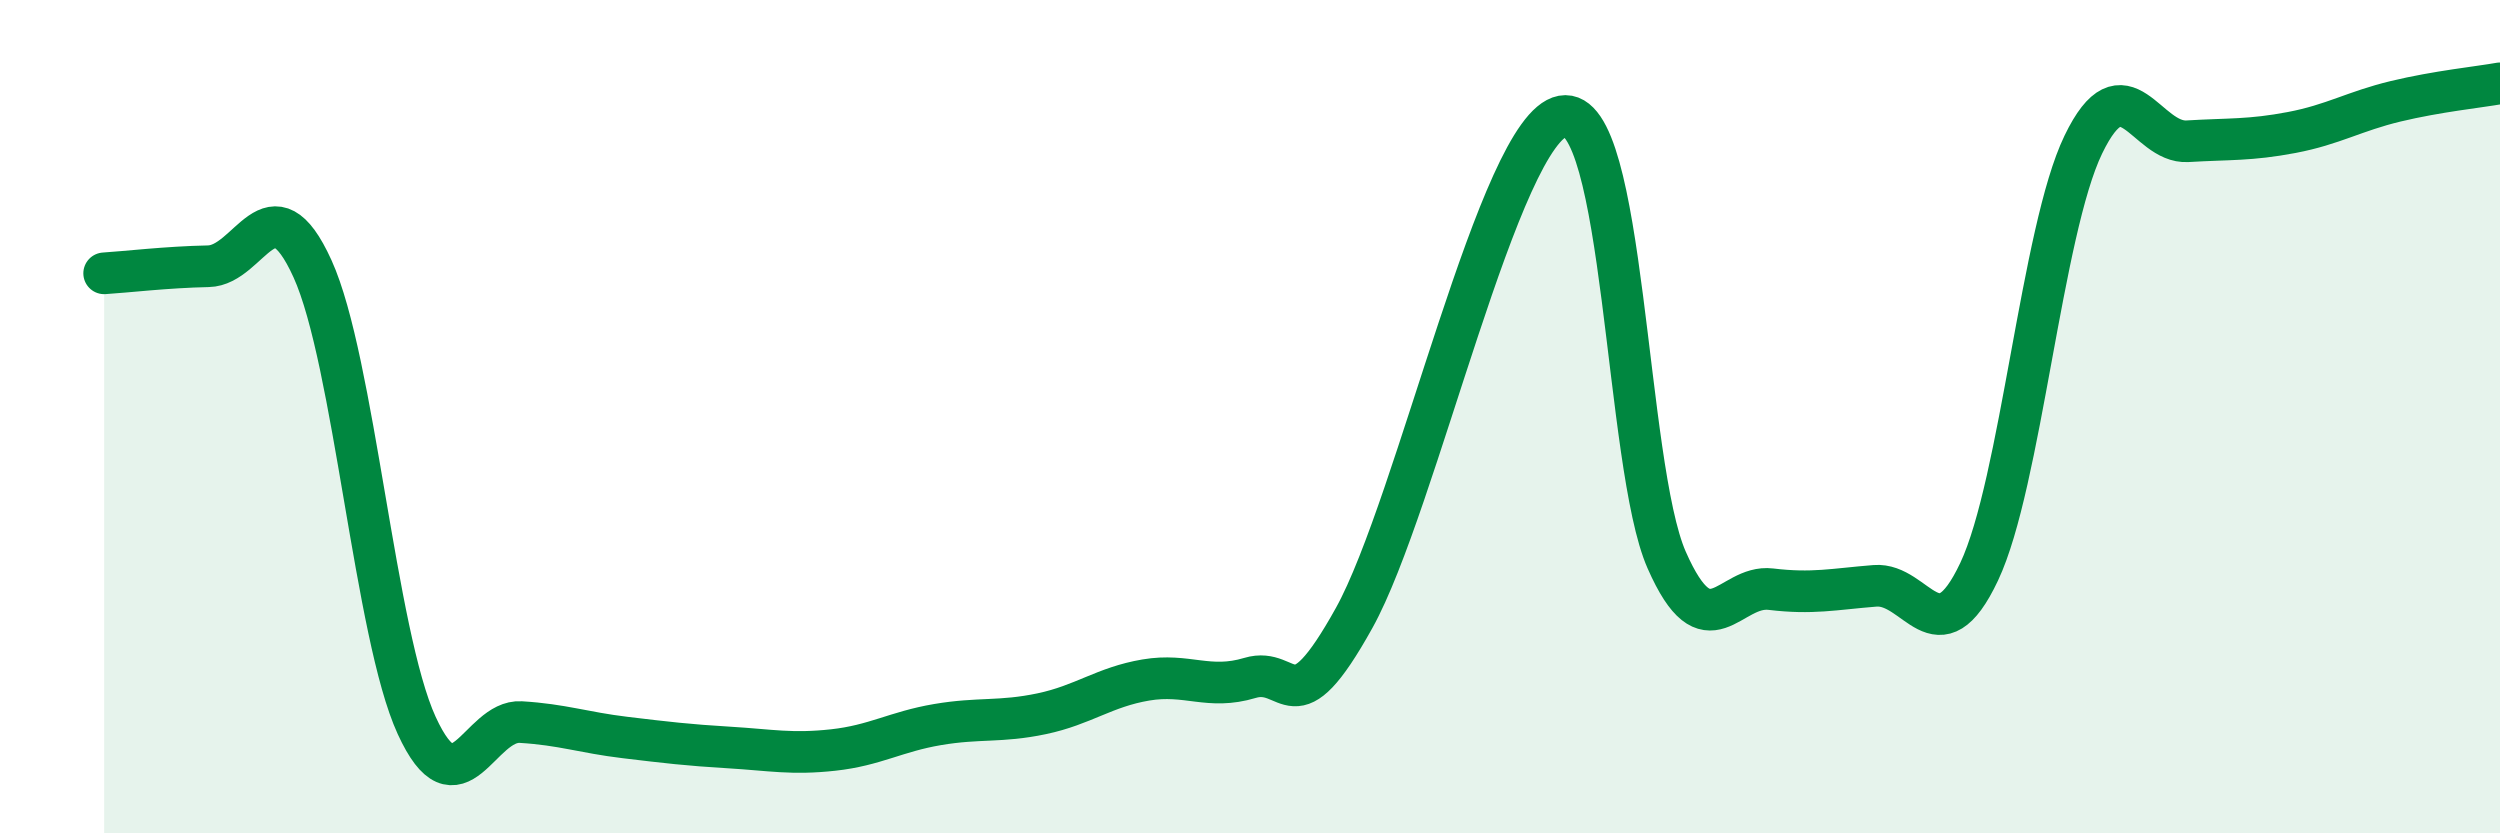
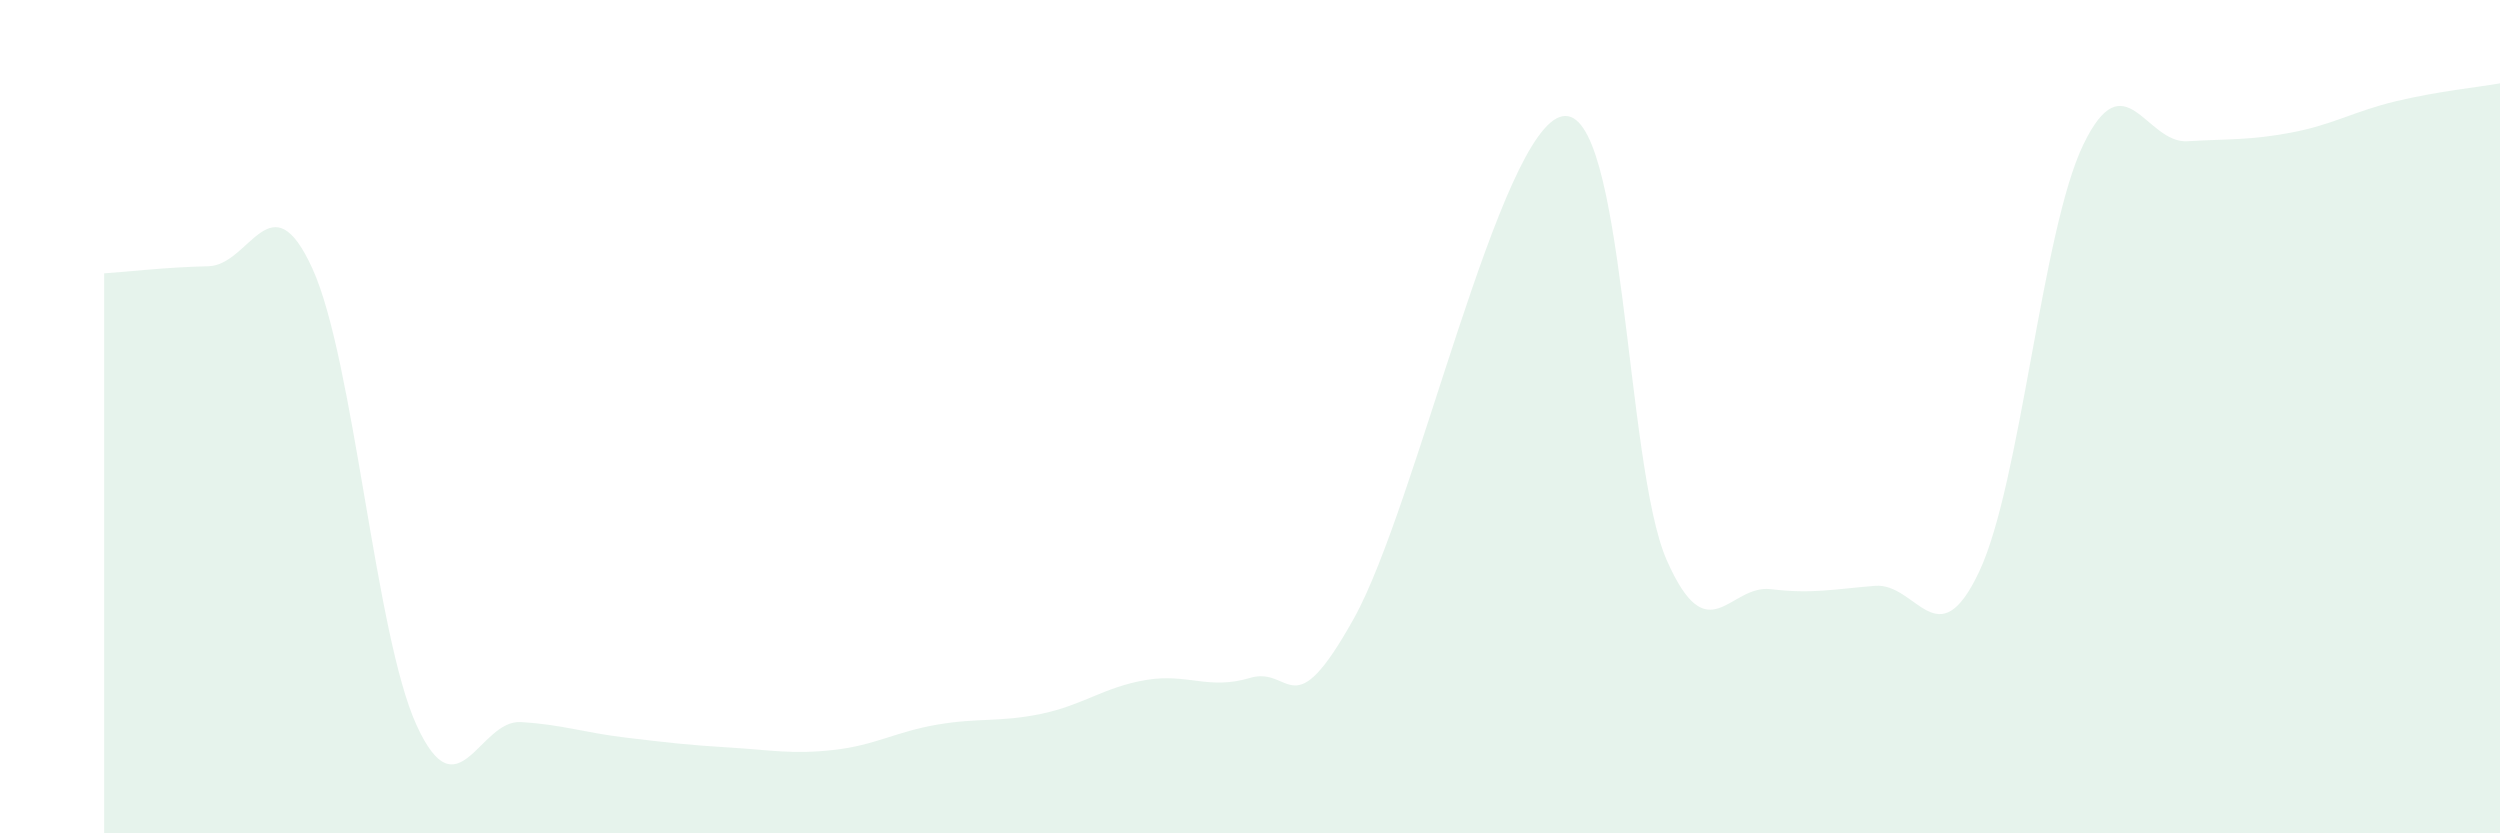
<svg xmlns="http://www.w3.org/2000/svg" width="60" height="20" viewBox="0 0 60 20">
  <path d="M 2.5,6.56 C 3,6.53 4,6.41 5,6.39 C 6,6.37 6.5,4.25 7.5,6.45 C 8.5,8.65 9,15.23 10,17.41 C 11,19.59 11.5,17.27 12.5,17.33 C 13.5,17.39 14,17.58 15,17.7 C 16,17.82 16.5,17.88 17.5,17.94 C 18.5,18 19,18.11 20,18 C 21,17.89 21.5,17.56 22.5,17.39 C 23.5,17.22 24,17.34 25,17.13 C 26,16.92 26.5,16.49 27.5,16.32 C 28.5,16.15 29,16.57 30,16.27 C 31,15.97 31,17.53 32.5,14.83 C 34,12.13 36,3.07 37.5,2.79 C 39,2.51 39,11.17 40,13.44 C 41,15.71 41.5,14.02 42.5,14.14 C 43.5,14.26 44,14.14 45,14.06 C 46,13.98 46.5,15.84 47.5,13.72 C 48.5,11.6 49,5.54 50,3.47 C 51,1.4 51.5,3.45 52.5,3.39 C 53.5,3.33 54,3.37 55,3.18 C 56,2.99 56.5,2.67 57.5,2.43 C 58.5,2.19 59.5,2.09 60,2L60 20L2.5 20Z" fill="#008740" opacity="0.1" stroke-linecap="round" stroke-linejoin="round" />
-   <path d="M 2.5,6.56 C 3,6.53 4,6.41 5,6.39 C 6,6.37 6.5,4.25 7.5,6.45 C 8.5,8.65 9,15.23 10,17.41 C 11,19.59 11.5,17.27 12.5,17.33 C 13.5,17.39 14,17.58 15,17.7 C 16,17.82 16.5,17.88 17.5,17.94 C 18.5,18 19,18.11 20,18 C 21,17.89 21.5,17.56 22.5,17.39 C 23.5,17.22 24,17.34 25,17.13 C 26,16.92 26.5,16.49 27.5,16.32 C 28.5,16.15 29,16.57 30,16.27 C 31,15.97 31,17.53 32.5,14.83 C 34,12.13 36,3.07 37.5,2.79 C 39,2.51 39,11.17 40,13.44 C 41,15.71 41.5,14.02 42.5,14.14 C 43.5,14.26 44,14.14 45,14.06 C 46,13.98 46.5,15.84 47.5,13.72 C 48.5,11.6 49,5.54 50,3.47 C 51,1.4 51.5,3.45 52.5,3.39 C 53.5,3.33 54,3.37 55,3.18 C 56,2.99 56.5,2.67 57.5,2.43 C 58.5,2.19 59.5,2.09 60,2" stroke="#008740" stroke-width="1" fill="none" stroke-linecap="round" stroke-linejoin="round" />
</svg>